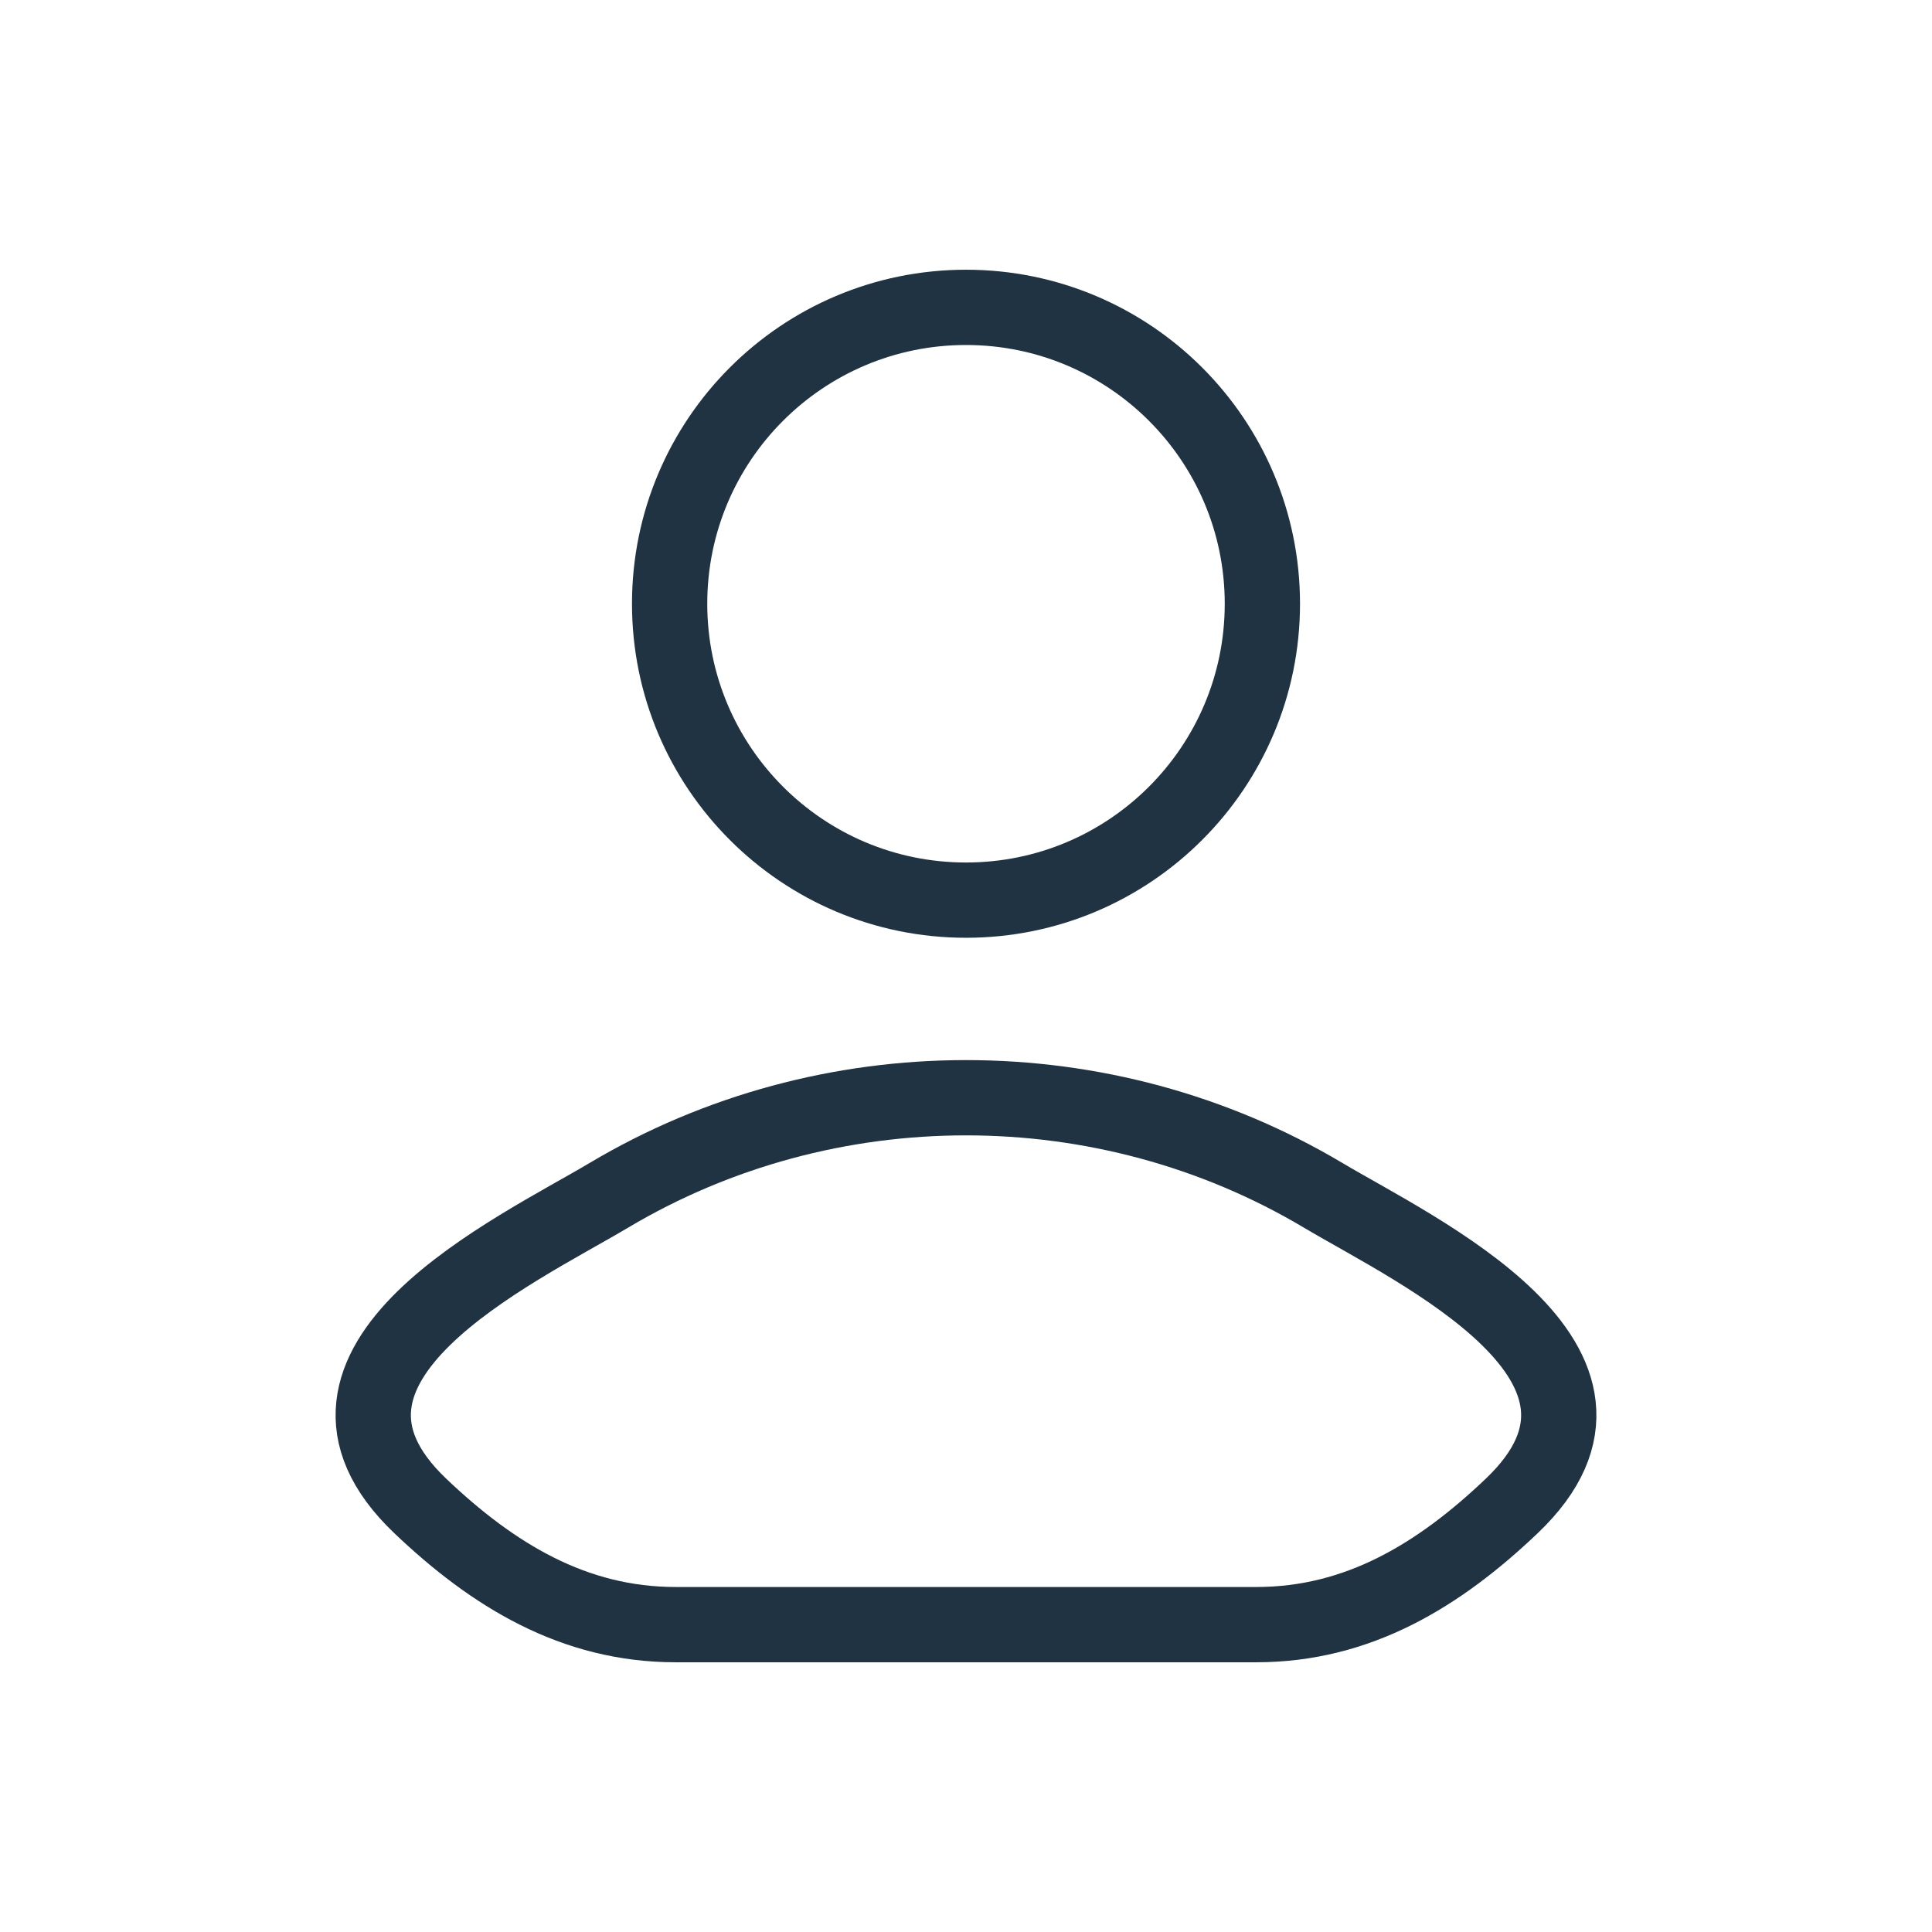
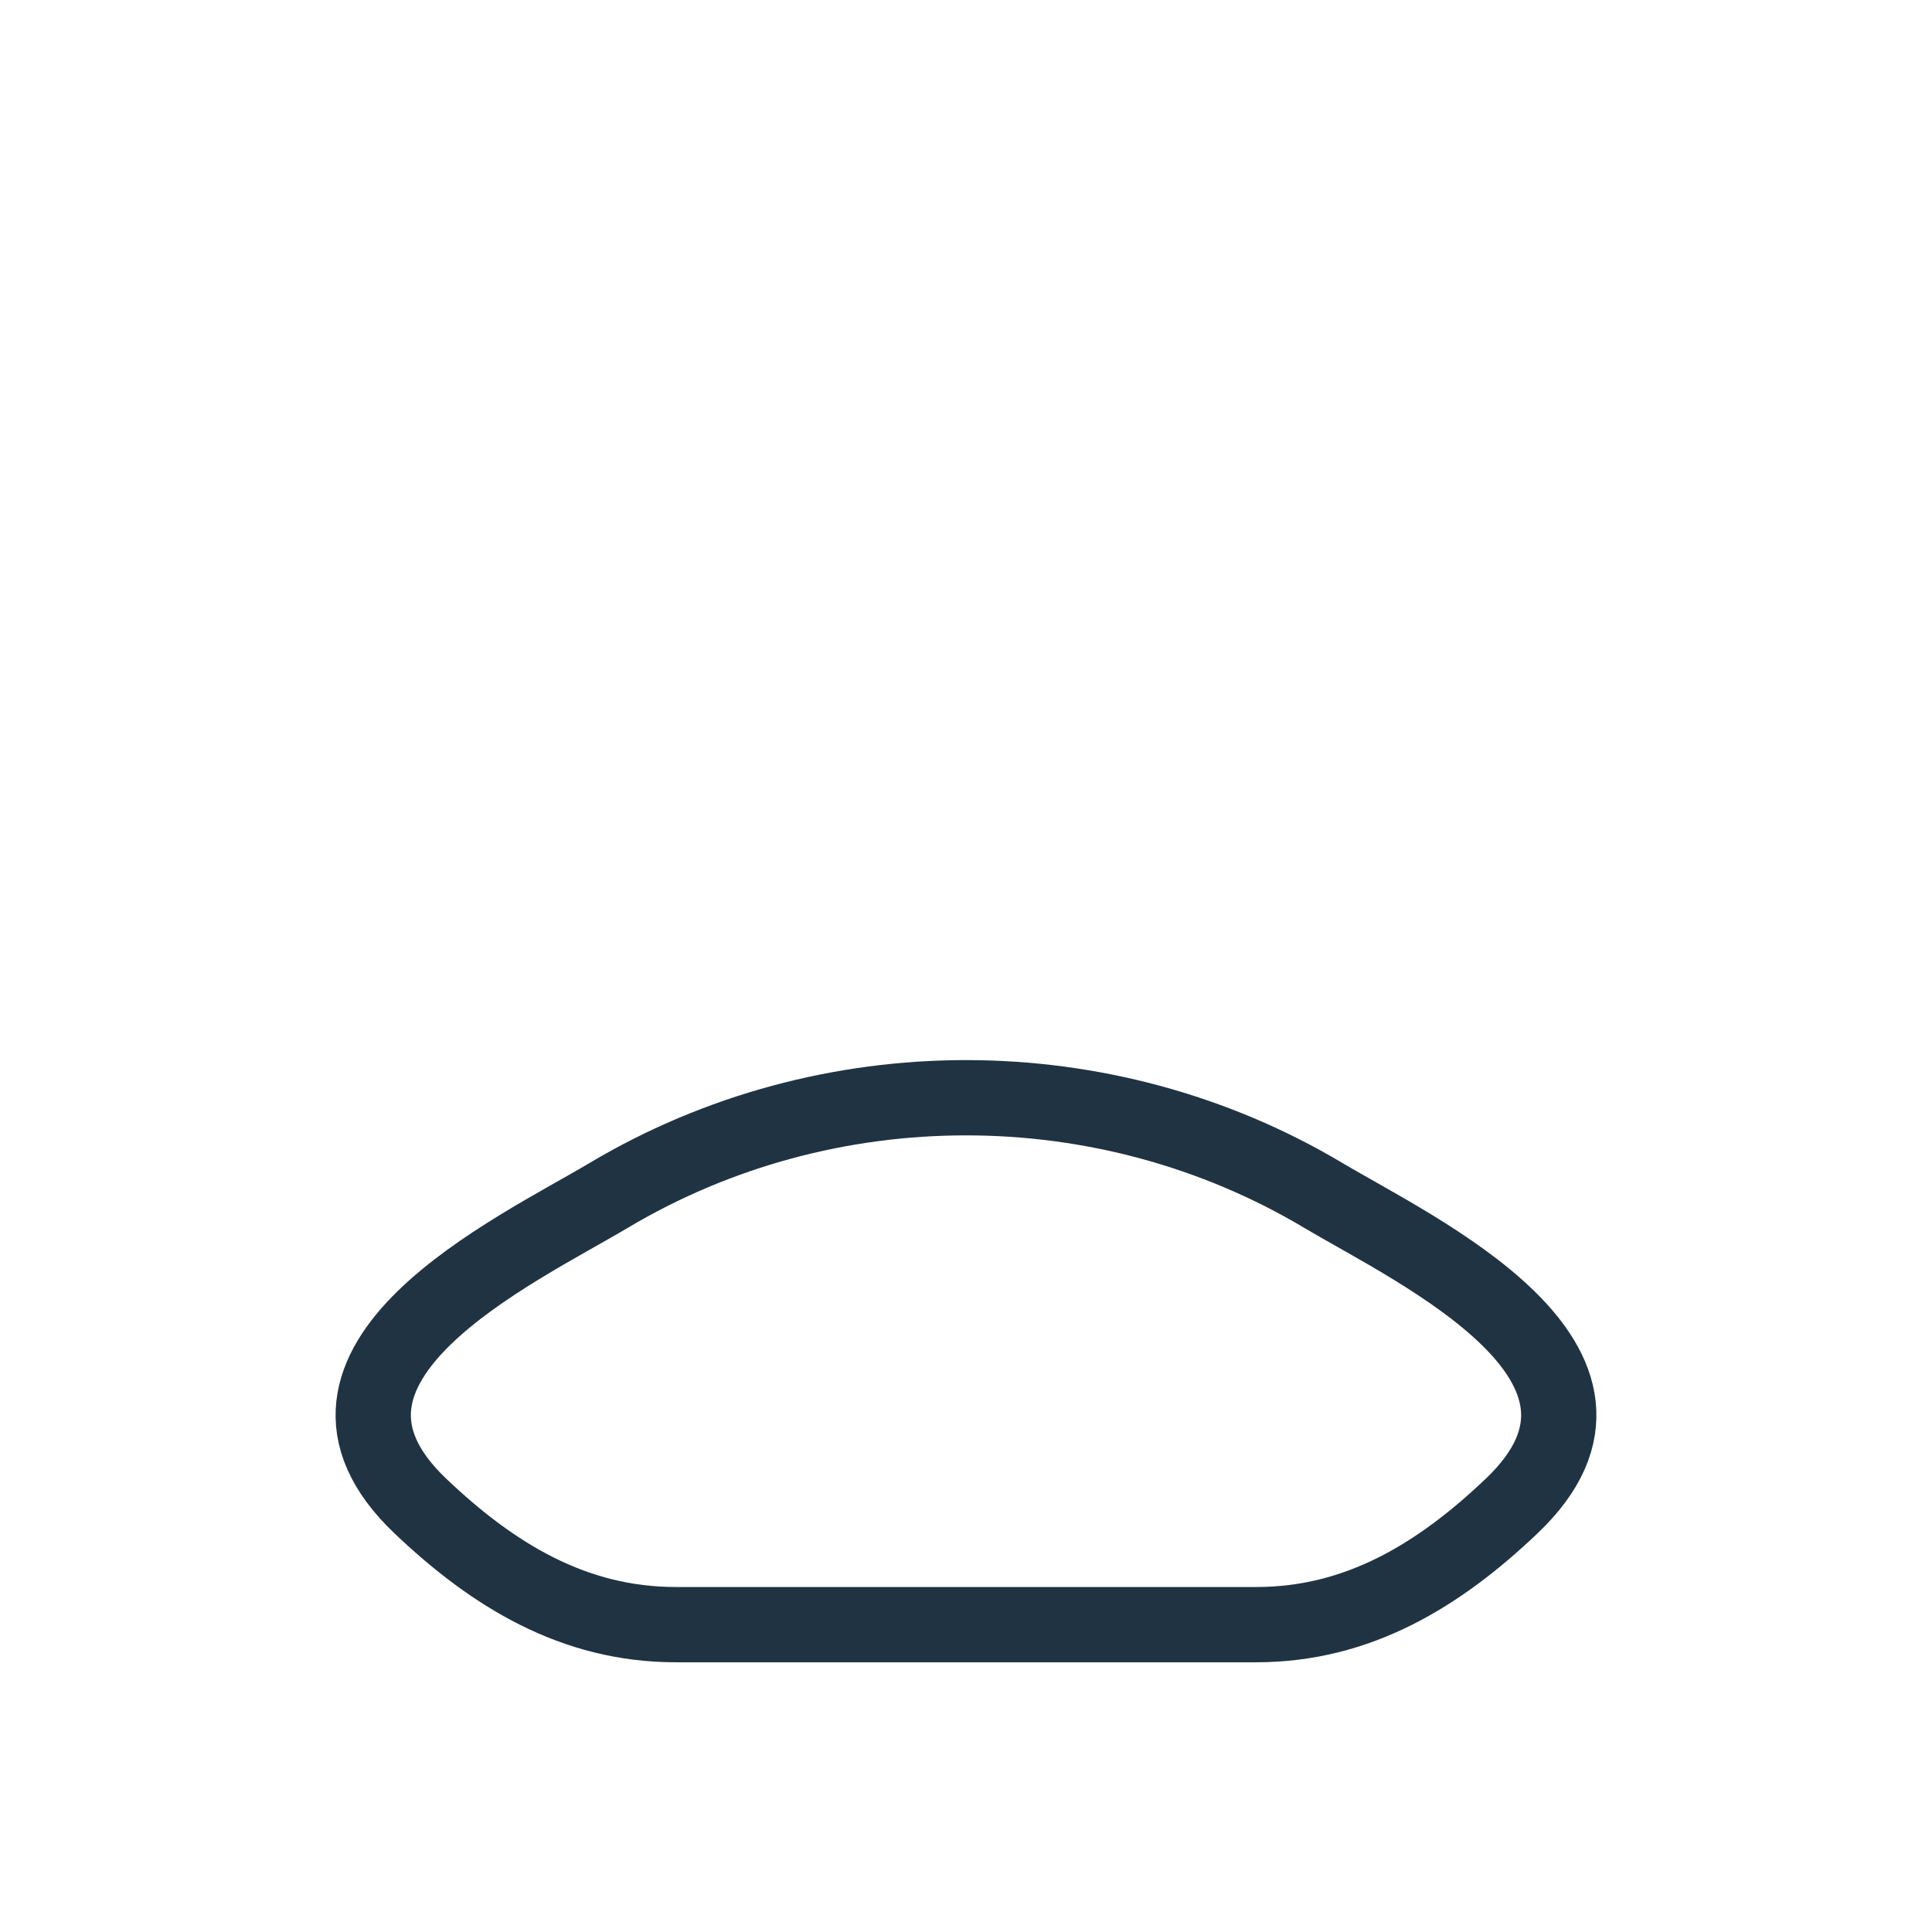
<svg xmlns="http://www.w3.org/2000/svg" width="77" height="77" viewBox="0 0 77 77" fill="none">
  <path d="M24.266 47.639C20.552 49.85 10.815 54.366 16.746 60.016C19.643 62.776 22.869 64.75 26.926 64.75H50.074C54.131 64.75 57.357 62.776 60.254 60.016C66.185 54.366 56.448 49.85 52.734 47.639C44.025 42.454 32.975 42.454 24.266 47.639Z" stroke="#203342" stroke-width="3" stroke-linecap="round" stroke-linejoin="round" />
-   <path d="M50.312 24.062C50.312 30.586 45.024 35.875 38.5 35.875C31.976 35.875 26.688 30.586 26.688 24.062C26.688 17.539 31.976 12.25 38.5 12.25C45.024 12.25 50.312 17.539 50.312 24.062Z" stroke="#203342" stroke-width="3" />
</svg>